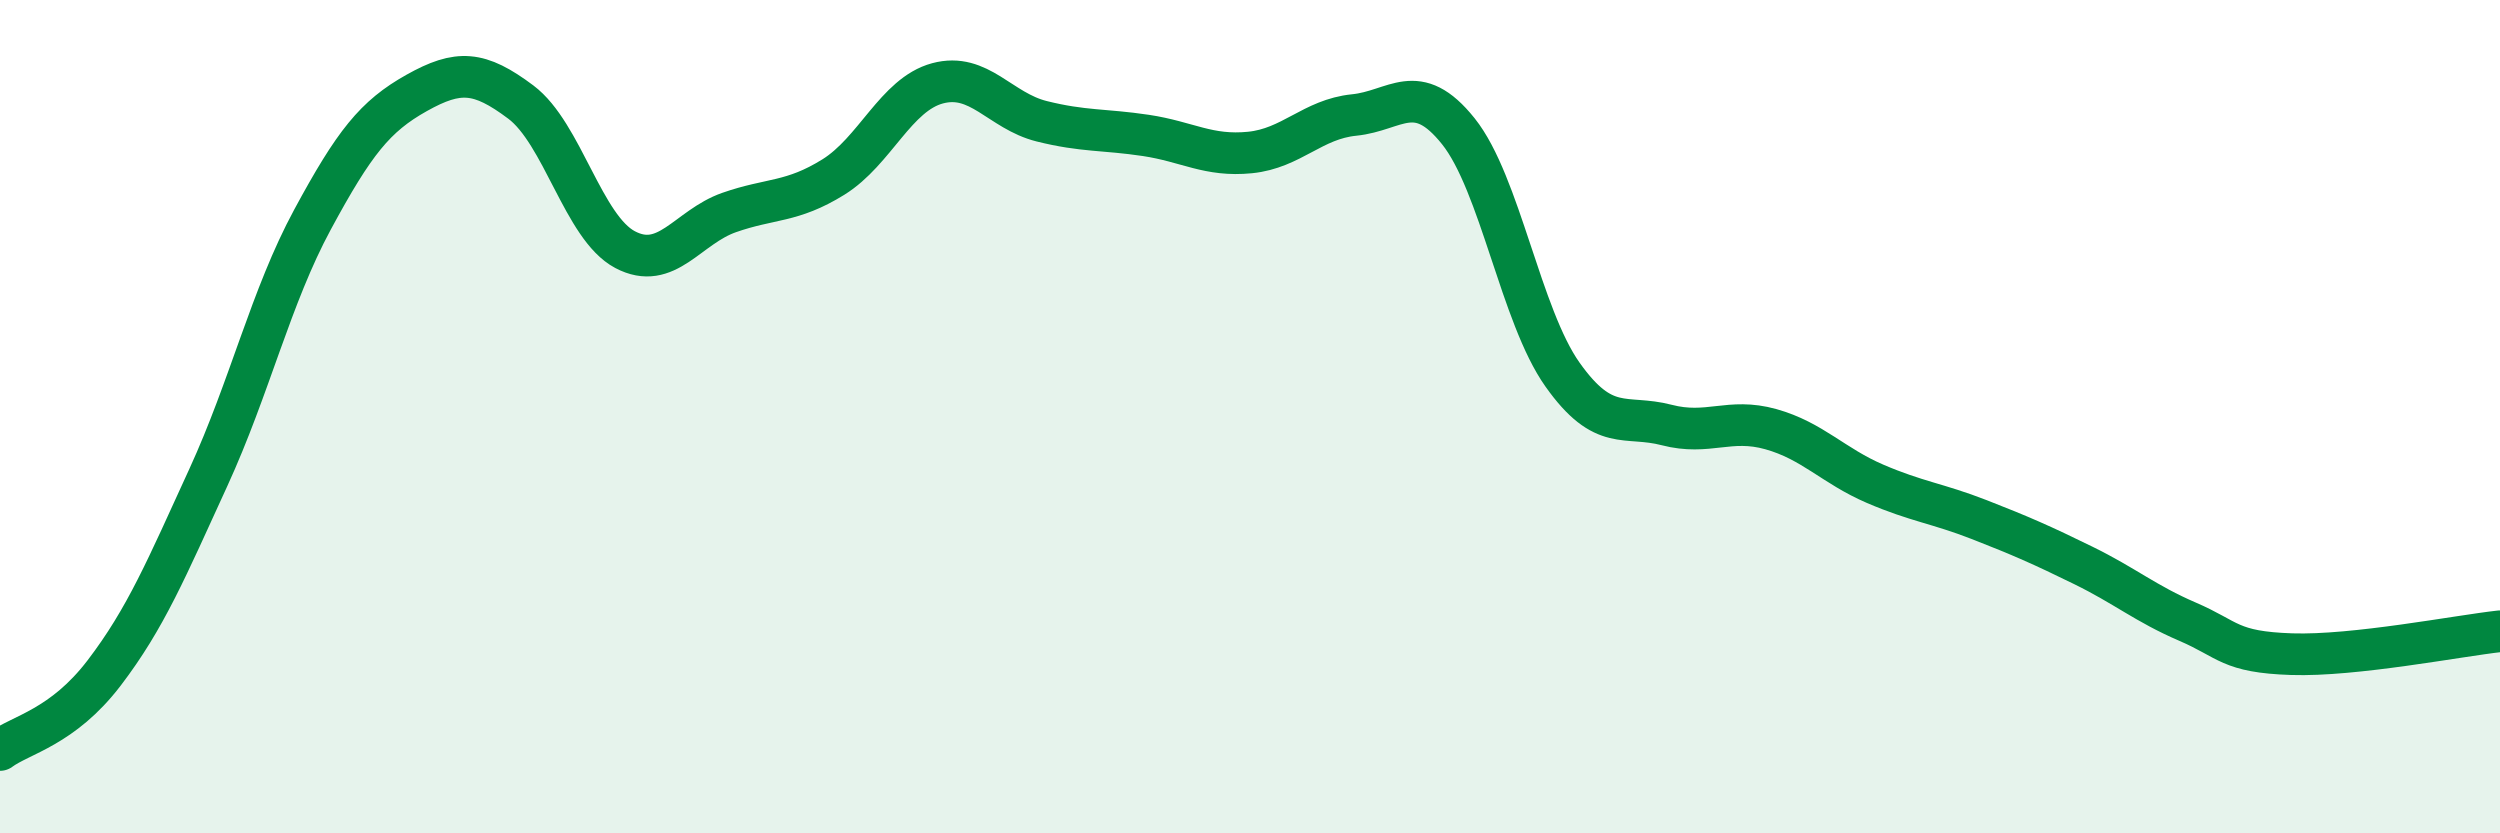
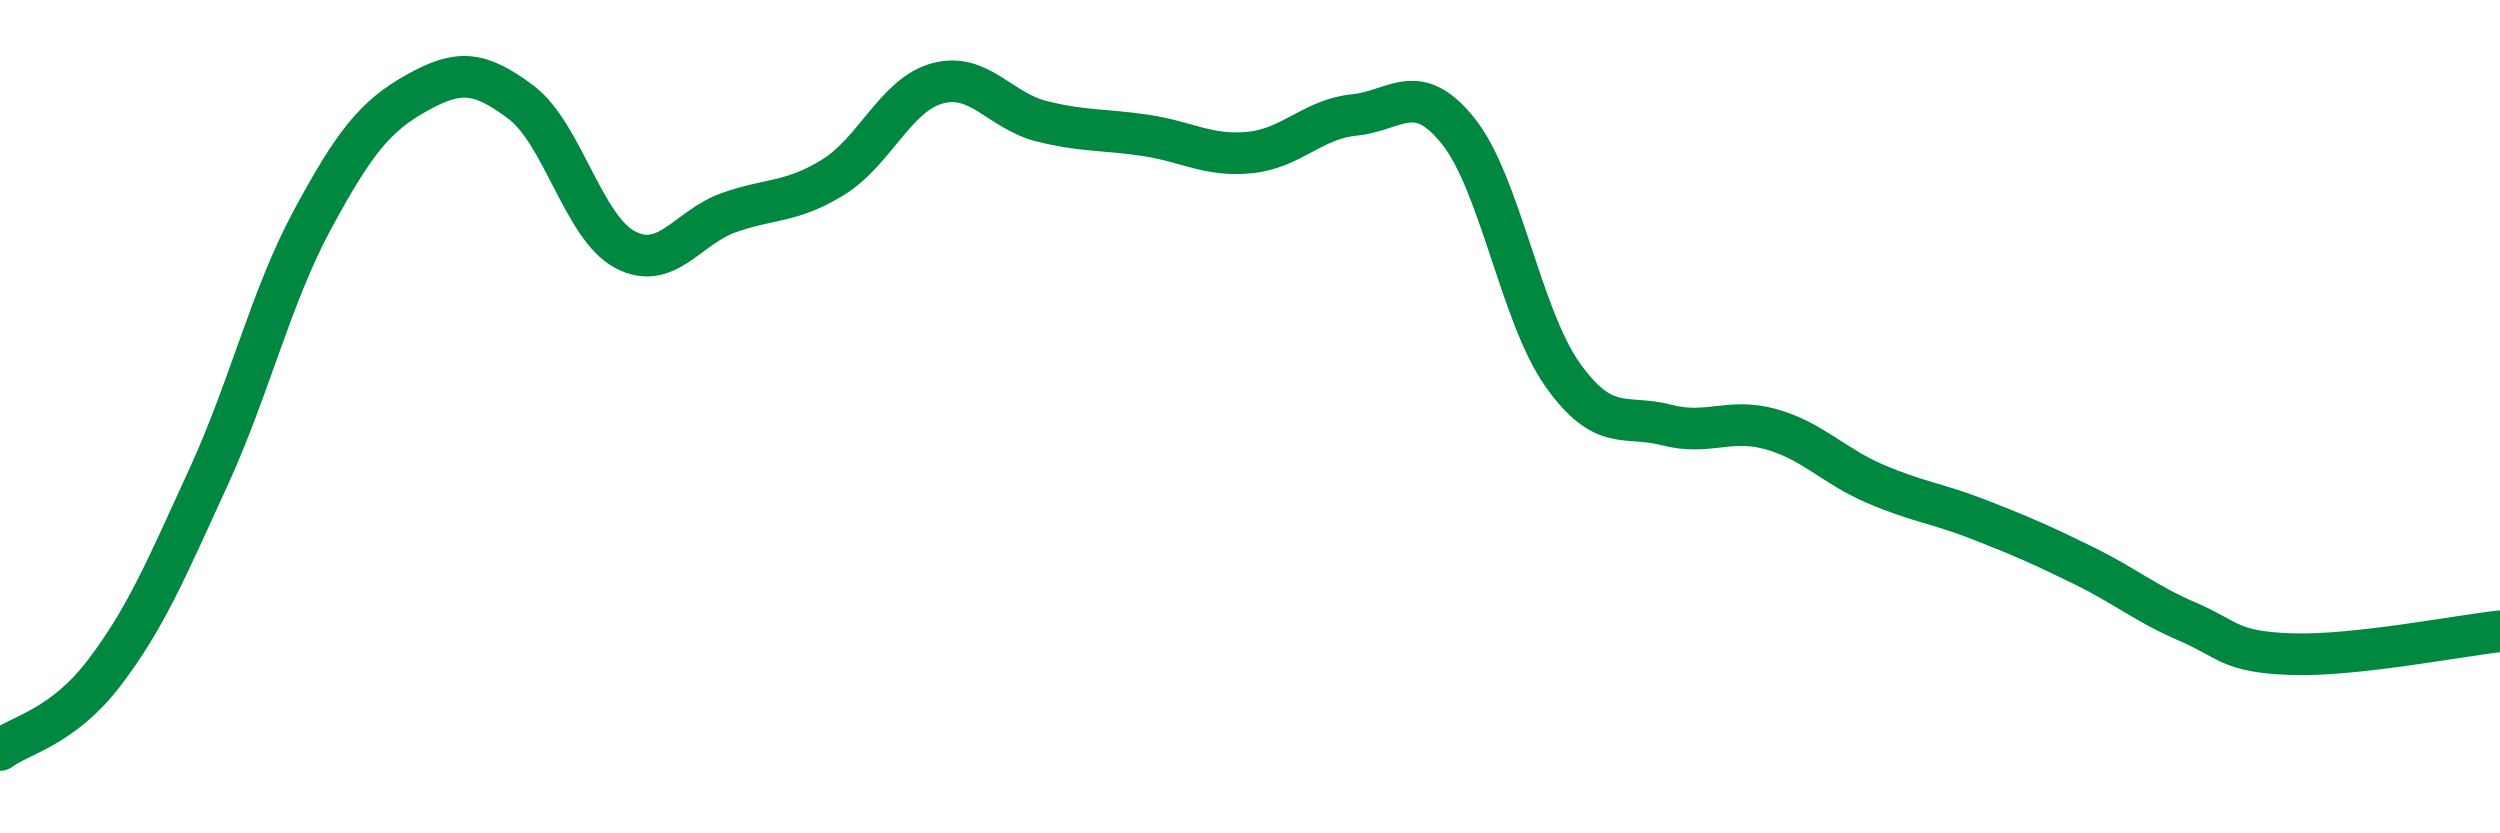
<svg xmlns="http://www.w3.org/2000/svg" width="60" height="20" viewBox="0 0 60 20">
-   <path d="M 0,18 C 0.5,17.63 1.5,17.46 2.5,16.15 C 3.5,14.84 4,13.64 5,11.46 C 6,9.28 6.5,7.12 7.5,5.27 C 8.5,3.42 9,2.79 10,2.23 C 11,1.67 11.5,1.7 12.5,2.45 C 13.5,3.2 14,5.46 15,5.99 C 16,6.52 16.5,5.45 17.5,5.1 C 18.5,4.75 19,4.87 20,4.25 C 21,3.63 21.5,2.27 22.5,2 C 23.5,1.73 24,2.66 25,2.91 C 26,3.16 26.5,3.1 27.5,3.25 C 28.5,3.4 29,3.76 30,3.66 C 31,3.56 31.5,2.86 32.5,2.76 C 33.5,2.66 34,1.9 35,3.15 C 36,4.4 36.5,7.58 37.5,8.99 C 38.5,10.4 39,9.94 40,10.2 C 41,10.46 41.5,10.02 42.5,10.3 C 43.5,10.58 44,11.18 45,11.61 C 46,12.04 46.5,12.08 47.5,12.47 C 48.5,12.86 49,13.08 50,13.57 C 51,14.06 51.5,14.49 52.5,14.92 C 53.5,15.35 53.5,15.65 55,15.7 C 56.5,15.75 59,15.26 60,15.15L60 20L0 20Z" fill="#008740" opacity="0.1" stroke-linecap="round" stroke-linejoin="round" />
  <path d="M 0,18 C 0.5,17.63 1.5,17.46 2.5,16.15 C 3.5,14.84 4,13.64 5,11.46 C 6,9.28 6.5,7.12 7.5,5.27 C 8.5,3.42 9,2.79 10,2.23 C 11,1.67 11.5,1.7 12.5,2.45 C 13.5,3.2 14,5.46 15,5.99 C 16,6.52 16.5,5.45 17.5,5.1 C 18.5,4.75 19,4.87 20,4.25 C 21,3.63 21.5,2.27 22.5,2 C 23.5,1.73 24,2.66 25,2.91 C 26,3.16 26.5,3.1 27.5,3.25 C 28.5,3.4 29,3.76 30,3.66 C 31,3.56 31.5,2.86 32.5,2.76 C 33.5,2.66 34,1.9 35,3.15 C 36,4.4 36.5,7.58 37.5,8.99 C 38.5,10.4 39,9.94 40,10.2 C 41,10.46 41.5,10.02 42.5,10.3 C 43.5,10.58 44,11.18 45,11.61 C 46,12.04 46.5,12.08 47.5,12.47 C 48.5,12.86 49,13.08 50,13.57 C 51,14.06 51.5,14.49 52.5,14.92 C 53.5,15.35 53.5,15.65 55,15.7 C 56.5,15.75 59,15.26 60,15.15" stroke="#008740" stroke-width="1" fill="none" stroke-linecap="round" stroke-linejoin="round" />
</svg>